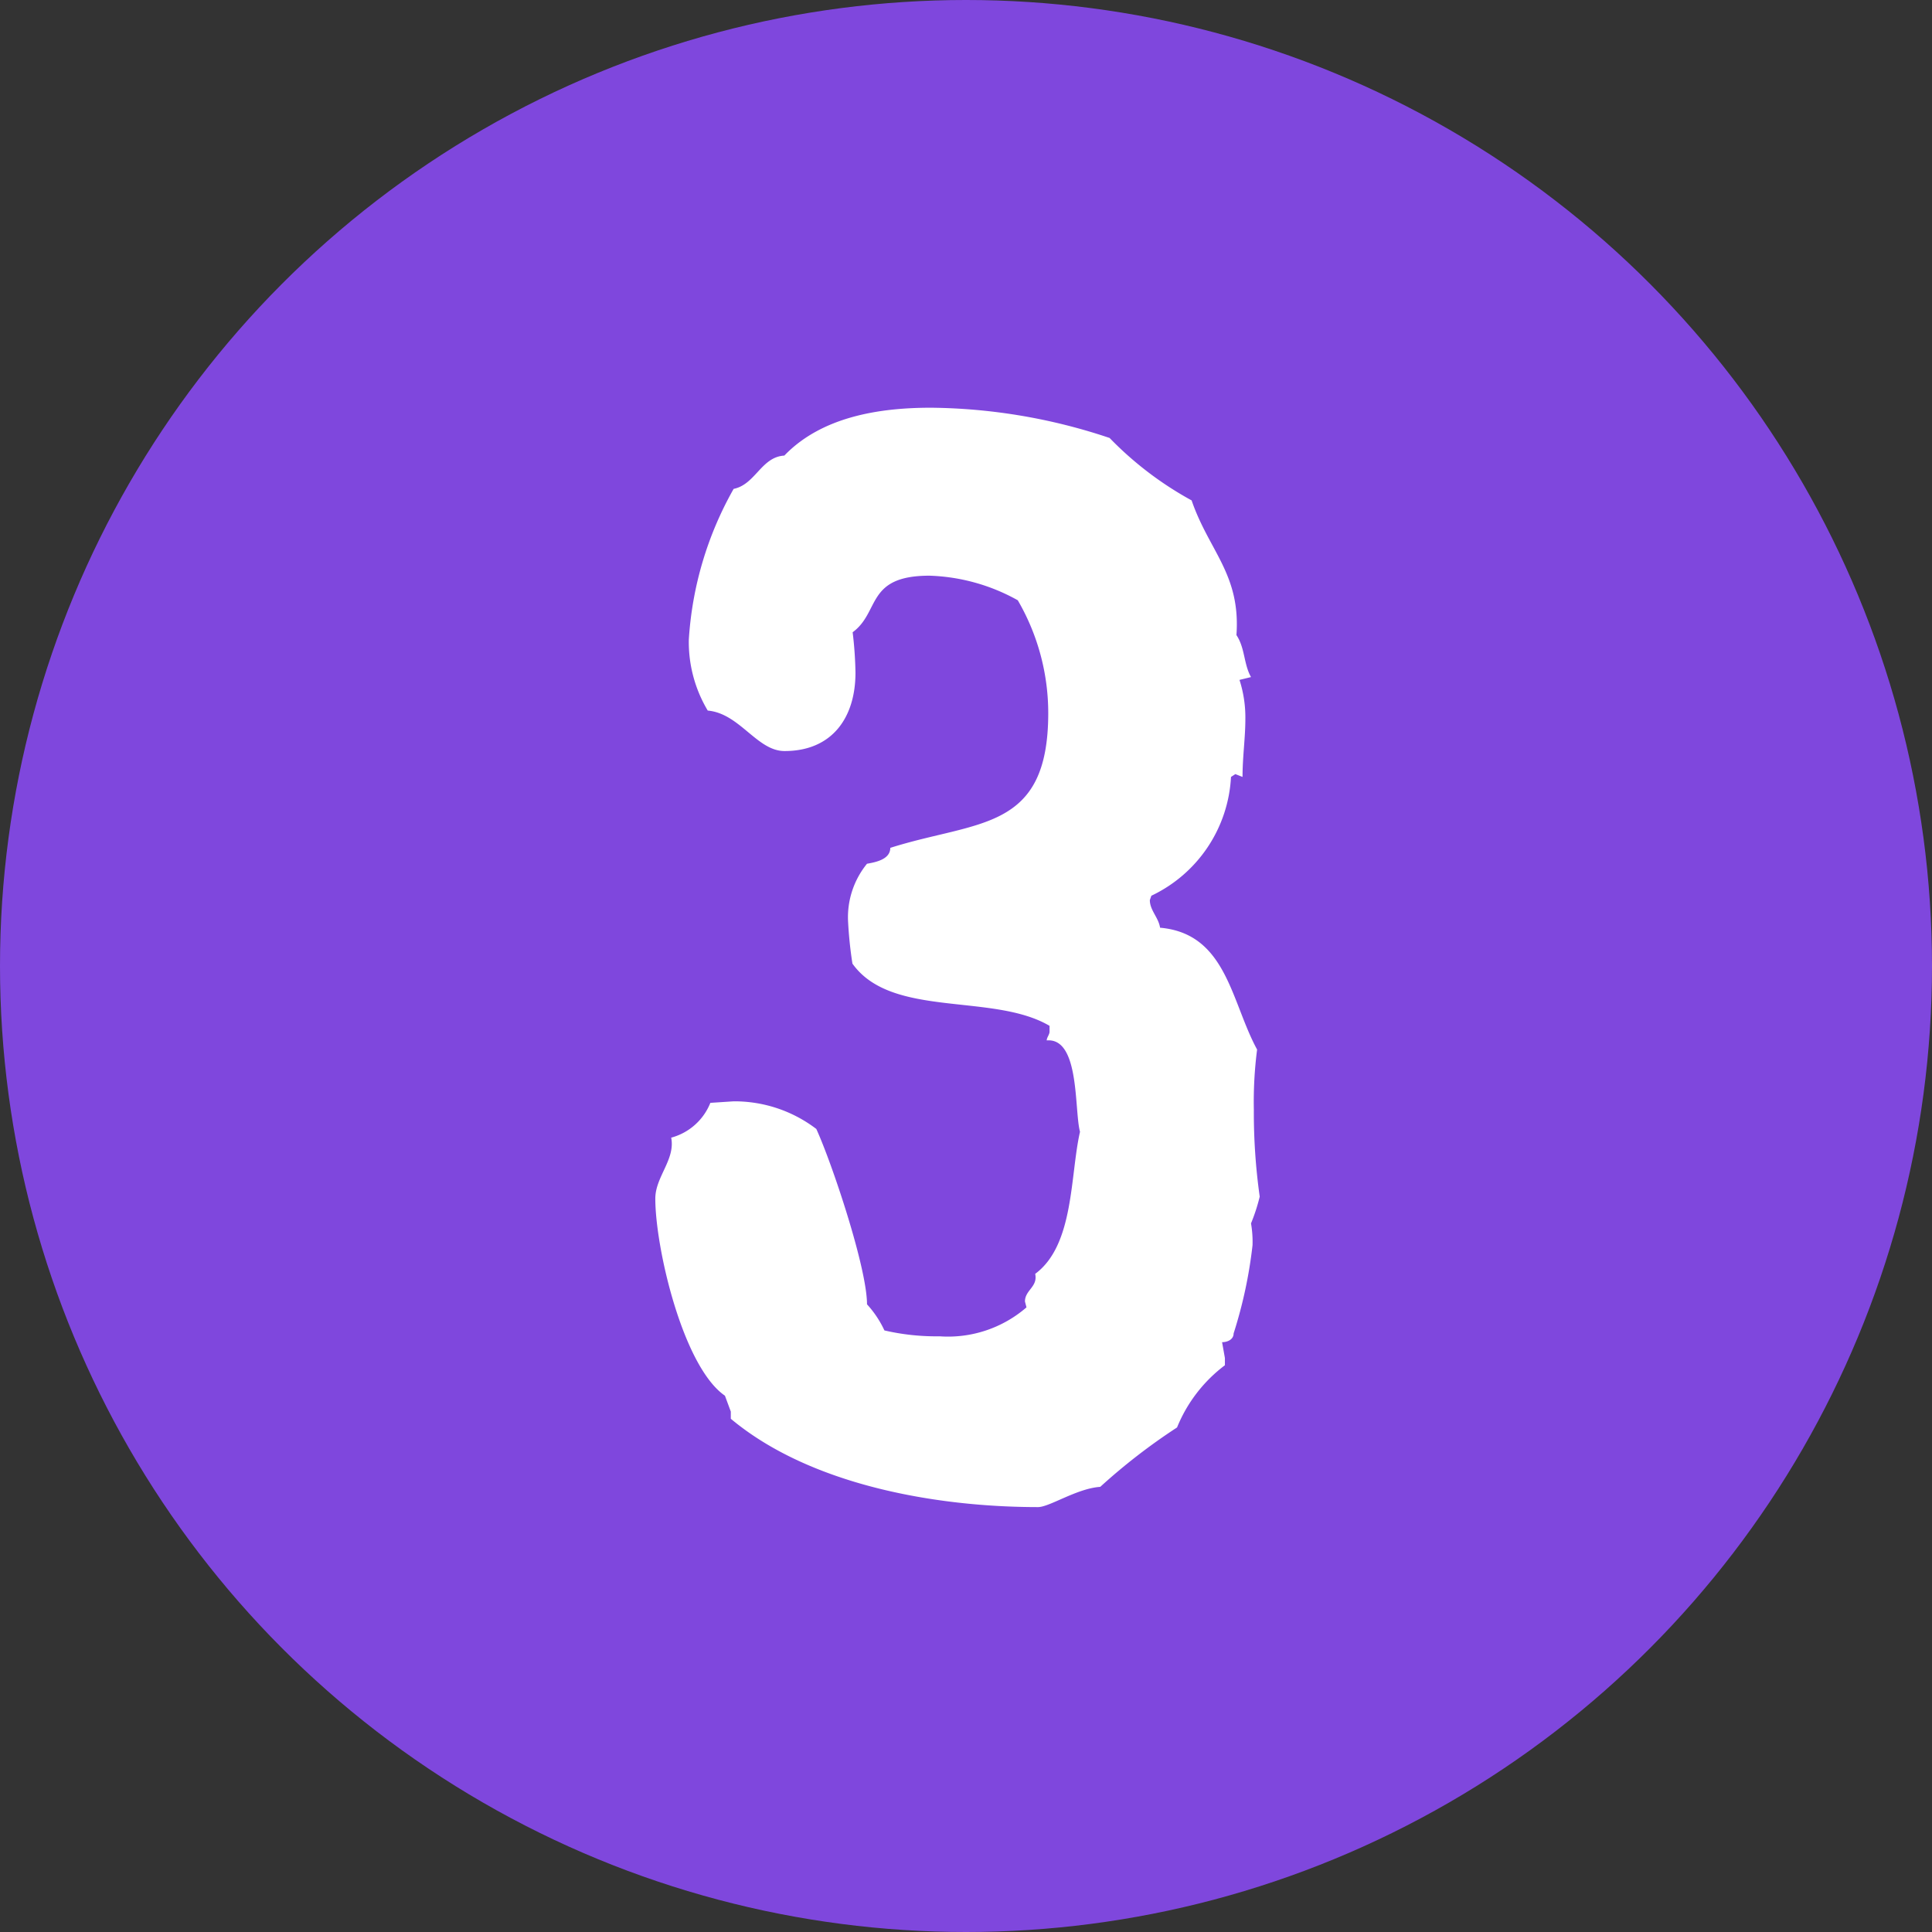
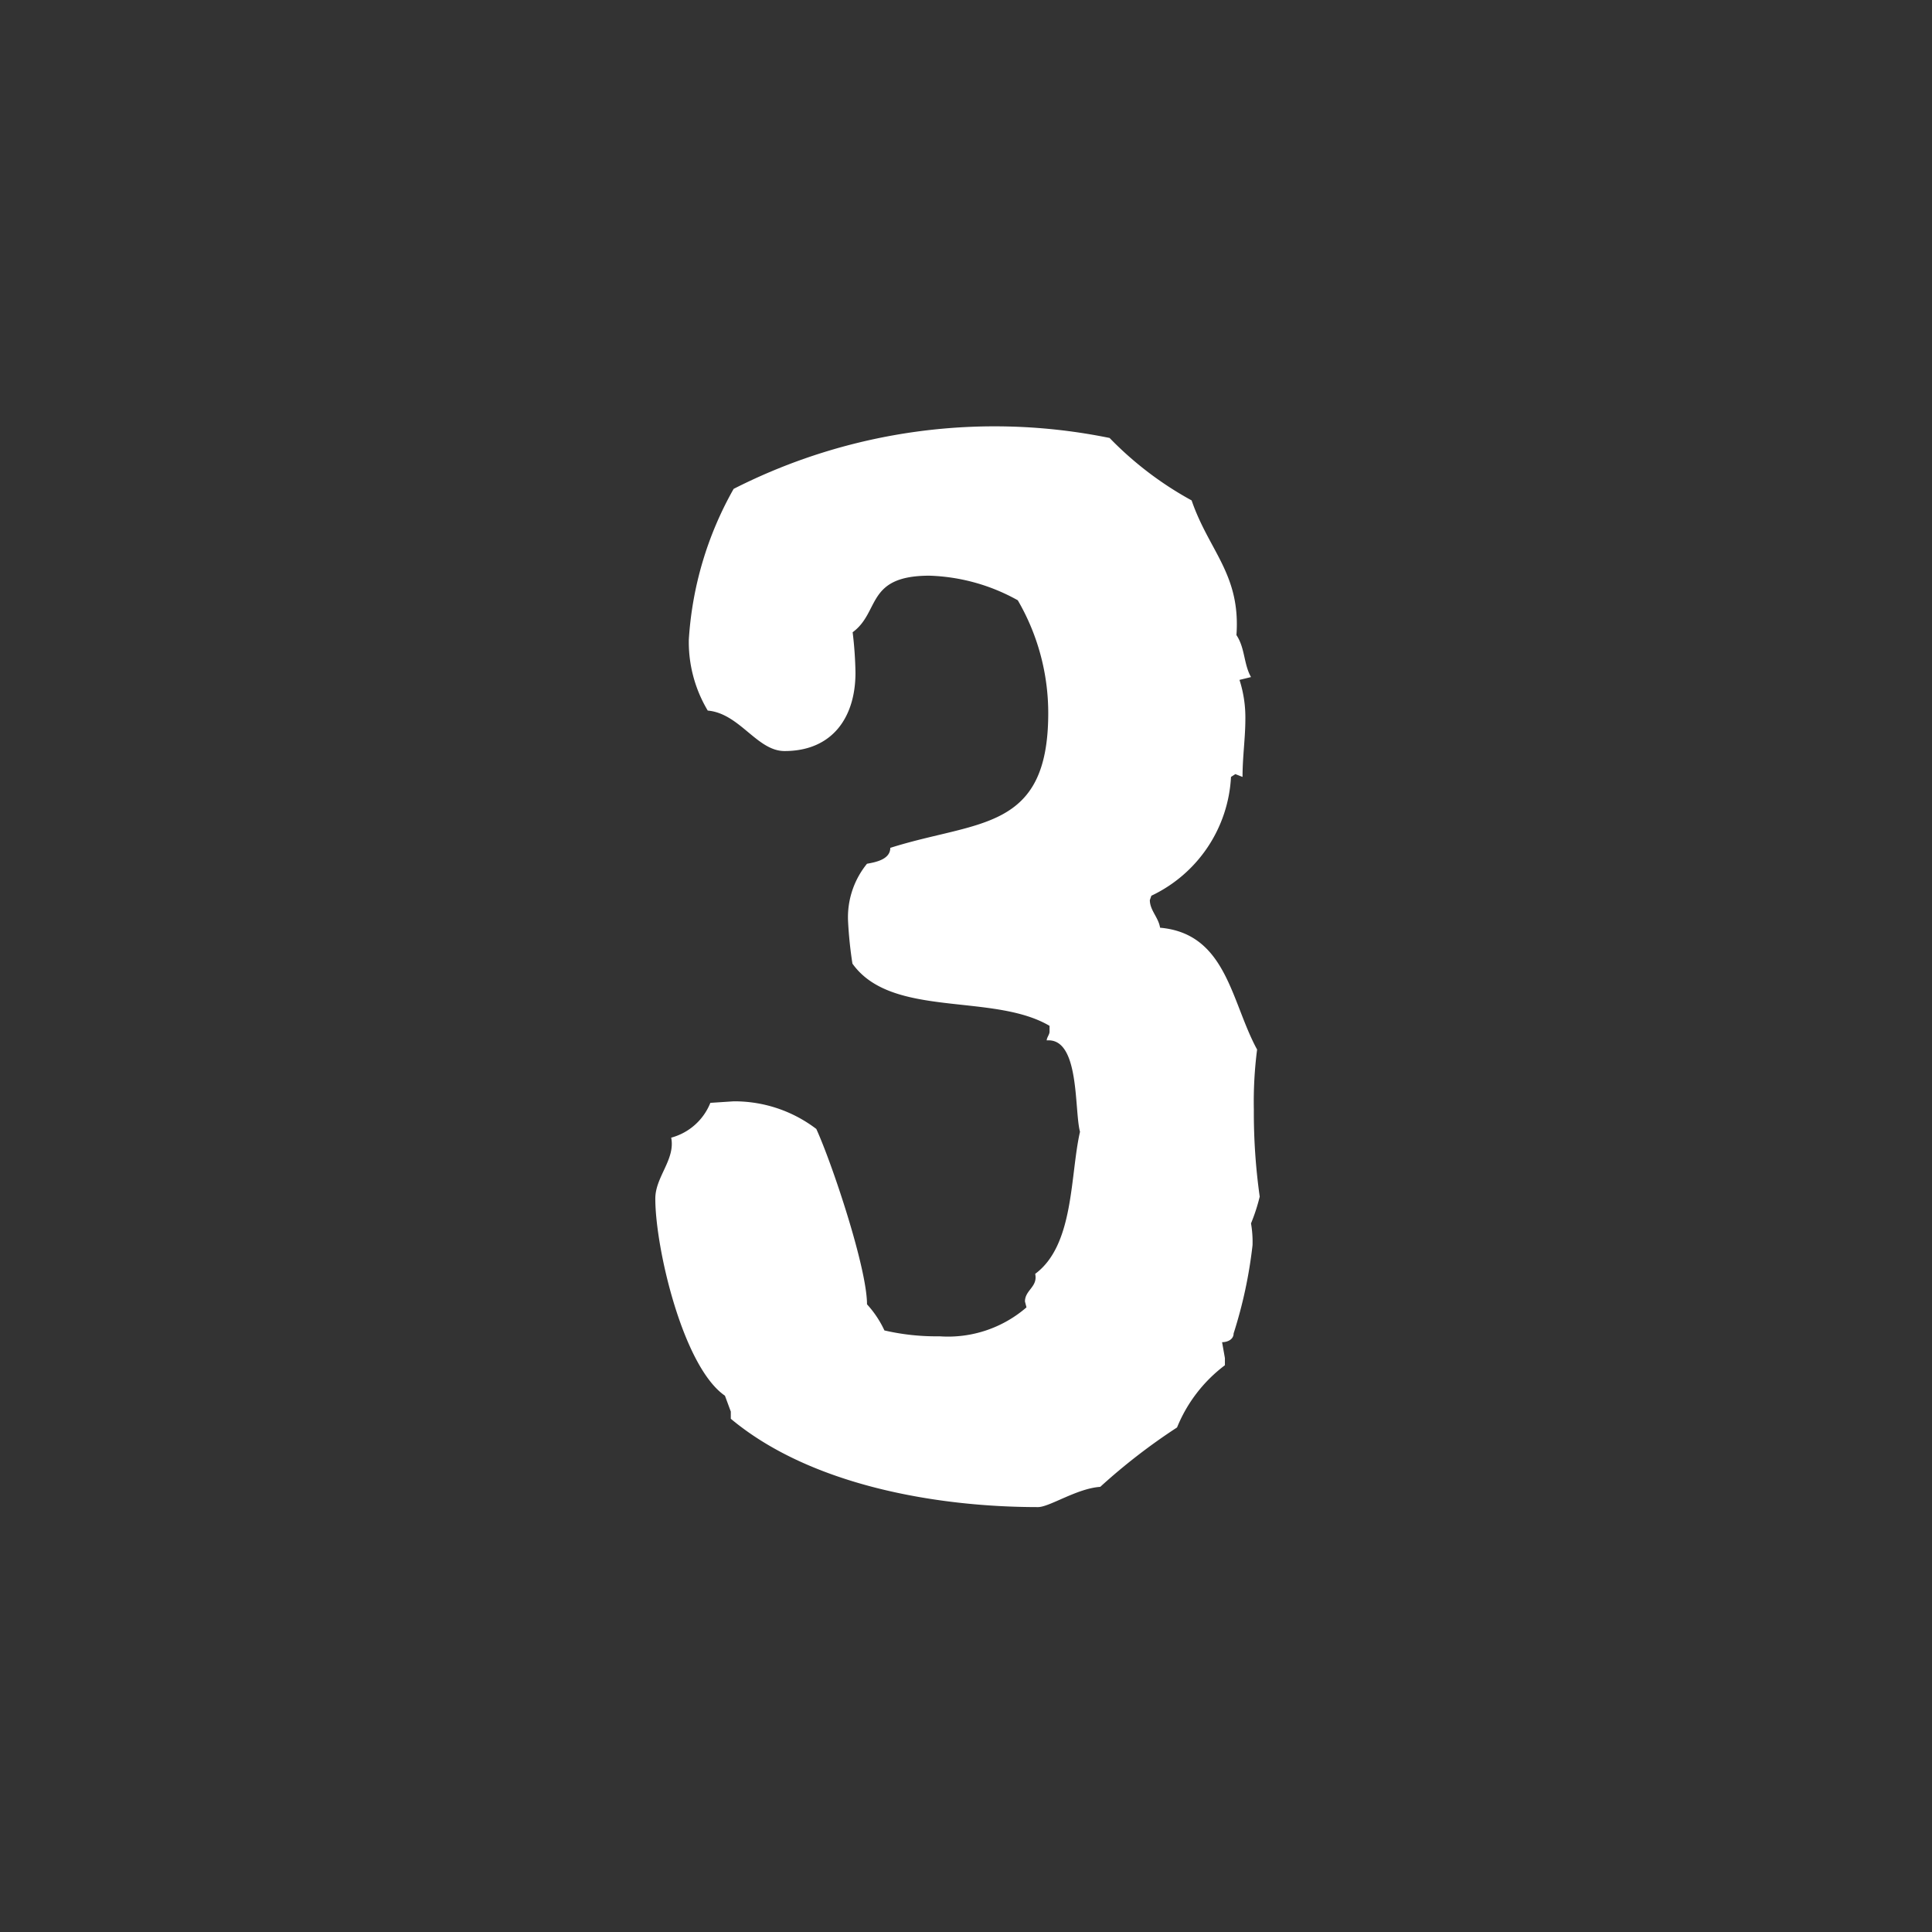
<svg xmlns="http://www.w3.org/2000/svg" viewBox="0 0 88.8 88.8">
  <rect x="0" y="0" width="88.8" height="88.8" fill="#333333" stroke="none" />
  <defs>
    <style>.cls-1{fill:#7f47dd;}.cls-2{fill:#fff;}</style>
  </defs>
  <title>k_point3</title>
  <g id="レイヤー_2" data-name="レイヤー 2">
    <g id="光明池_アイコン_185_" data-name="光明池_アイコン_185%">
-       <circle class="cls-1" cx="44.4" cy="44.4" r="44.4" />
-       <path class="cls-2" d="M57.5,56.23a5,5,0,0,1,.07,1,21,21,0,0,1-.87,4.06c0,.27-.27.4-.53.4l.13.73v.33a6.76,6.76,0,0,0-2.2,2.86,27.76,27.76,0,0,0-3.53,2.73c-1.07.07-2.33.93-2.86.93-4.66,0-10.46-1-14.12-4.06v-.33l-.27-.73c-1.93-1.33-3.2-6.79-3.2-9.06,0-1,.93-1.8.73-2.8a2.69,2.69,0,0,0,1.8-1.6l1.07-.07a6.2,6.2,0,0,1,3.8,1.27c.73,1.6,2.33,6.39,2.33,8.06a4.71,4.71,0,0,1,.8,1.2,10.52,10.52,0,0,0,2.53.27,5.51,5.51,0,0,0,4-1.33l-.07-.27c0-.53.6-.67.47-1.27,1.8-1.33,1.6-4.53,2.06-6.53-.27-1,0-4.33-1.53-4.2,0-.13.13-.27.13-.4v-.27c-2.6-1.53-7.26-.33-9.06-2.86a18.91,18.91,0,0,1-.2-1.93,3.89,3.89,0,0,1,.87-2.66c.4-.07,1.07-.2,1.07-.73,4-1.27,7.26-.73,7.26-6.19a10.31,10.31,0,0,0-1.4-5.19,8.88,8.88,0,0,0-4.06-1.13c-2.93,0-2.26,1.67-3.53,2.6a17.59,17.59,0,0,1,.13,1.86c0,2.06-1.07,3.6-3.26,3.6-1.27,0-2.06-1.73-3.53-1.86a6.14,6.14,0,0,1-.87-3.26,16.08,16.08,0,0,1,2.06-6.93c1-.2,1.27-1.47,2.33-1.53,1.73-1.8,4.4-2.2,6.73-2.2A26.45,26.45,0,0,1,51,20.13,15.81,15.81,0,0,0,54.77,23c.8,2.33,2.26,3.4,2.06,6.19.4.6.33,1.33.67,1.93l-.53.13a5.61,5.61,0,0,1,.27,1.8c0,.87-.13,1.73-.13,2.66l-.33-.13-.2.13a6.41,6.41,0,0,1-3.66,5.46l-.07.2c0,.47.4.8.47,1.27,3.06.27,3.26,3.4,4.46,5.6A18.73,18.73,0,0,0,57.63,51,27.7,27.7,0,0,0,57.9,55,8.46,8.46,0,0,1,57.5,56.23Z" />
+       <path class="cls-2" d="M57.5,56.23a5,5,0,0,1,.07,1,21,21,0,0,1-.87,4.06c0,.27-.27.4-.53.4l.13.73v.33a6.76,6.76,0,0,0-2.2,2.86,27.76,27.76,0,0,0-3.53,2.73c-1.07.07-2.33.93-2.86.93-4.66,0-10.46-1-14.12-4.06v-.33l-.27-.73c-1.93-1.33-3.2-6.79-3.2-9.06,0-1,.93-1.8.73-2.8a2.69,2.69,0,0,0,1.8-1.6l1.07-.07a6.2,6.2,0,0,1,3.8,1.27c.73,1.6,2.33,6.39,2.33,8.06a4.71,4.71,0,0,1,.8,1.2,10.52,10.52,0,0,0,2.53.27,5.51,5.51,0,0,0,4-1.33l-.07-.27c0-.53.6-.67.47-1.27,1.8-1.33,1.6-4.53,2.06-6.53-.27-1,0-4.33-1.53-4.2,0-.13.13-.27.13-.4v-.27c-2.6-1.53-7.26-.33-9.06-2.86a18.91,18.91,0,0,1-.2-1.93,3.89,3.89,0,0,1,.87-2.66c.4-.07,1.07-.2,1.07-.73,4-1.27,7.26-.73,7.26-6.19a10.31,10.31,0,0,0-1.4-5.19,8.88,8.88,0,0,0-4.06-1.13c-2.93,0-2.26,1.67-3.53,2.6a17.59,17.59,0,0,1,.13,1.86c0,2.06-1.07,3.6-3.26,3.6-1.27,0-2.06-1.73-3.53-1.86a6.14,6.14,0,0,1-.87-3.26,16.08,16.08,0,0,1,2.06-6.93A26.45,26.45,0,0,1,51,20.13,15.81,15.81,0,0,0,54.77,23c.8,2.33,2.26,3.4,2.06,6.19.4.6.33,1.33.67,1.93l-.53.13a5.61,5.61,0,0,1,.27,1.8c0,.87-.13,1.73-.13,2.66l-.33-.13-.2.13a6.41,6.41,0,0,1-3.66,5.46l-.07.2c0,.47.4.8.47,1.27,3.06.27,3.26,3.4,4.46,5.6A18.73,18.73,0,0,0,57.63,51,27.7,27.7,0,0,0,57.9,55,8.46,8.46,0,0,1,57.5,56.23Z" />
    </g>
  </g>
</svg>